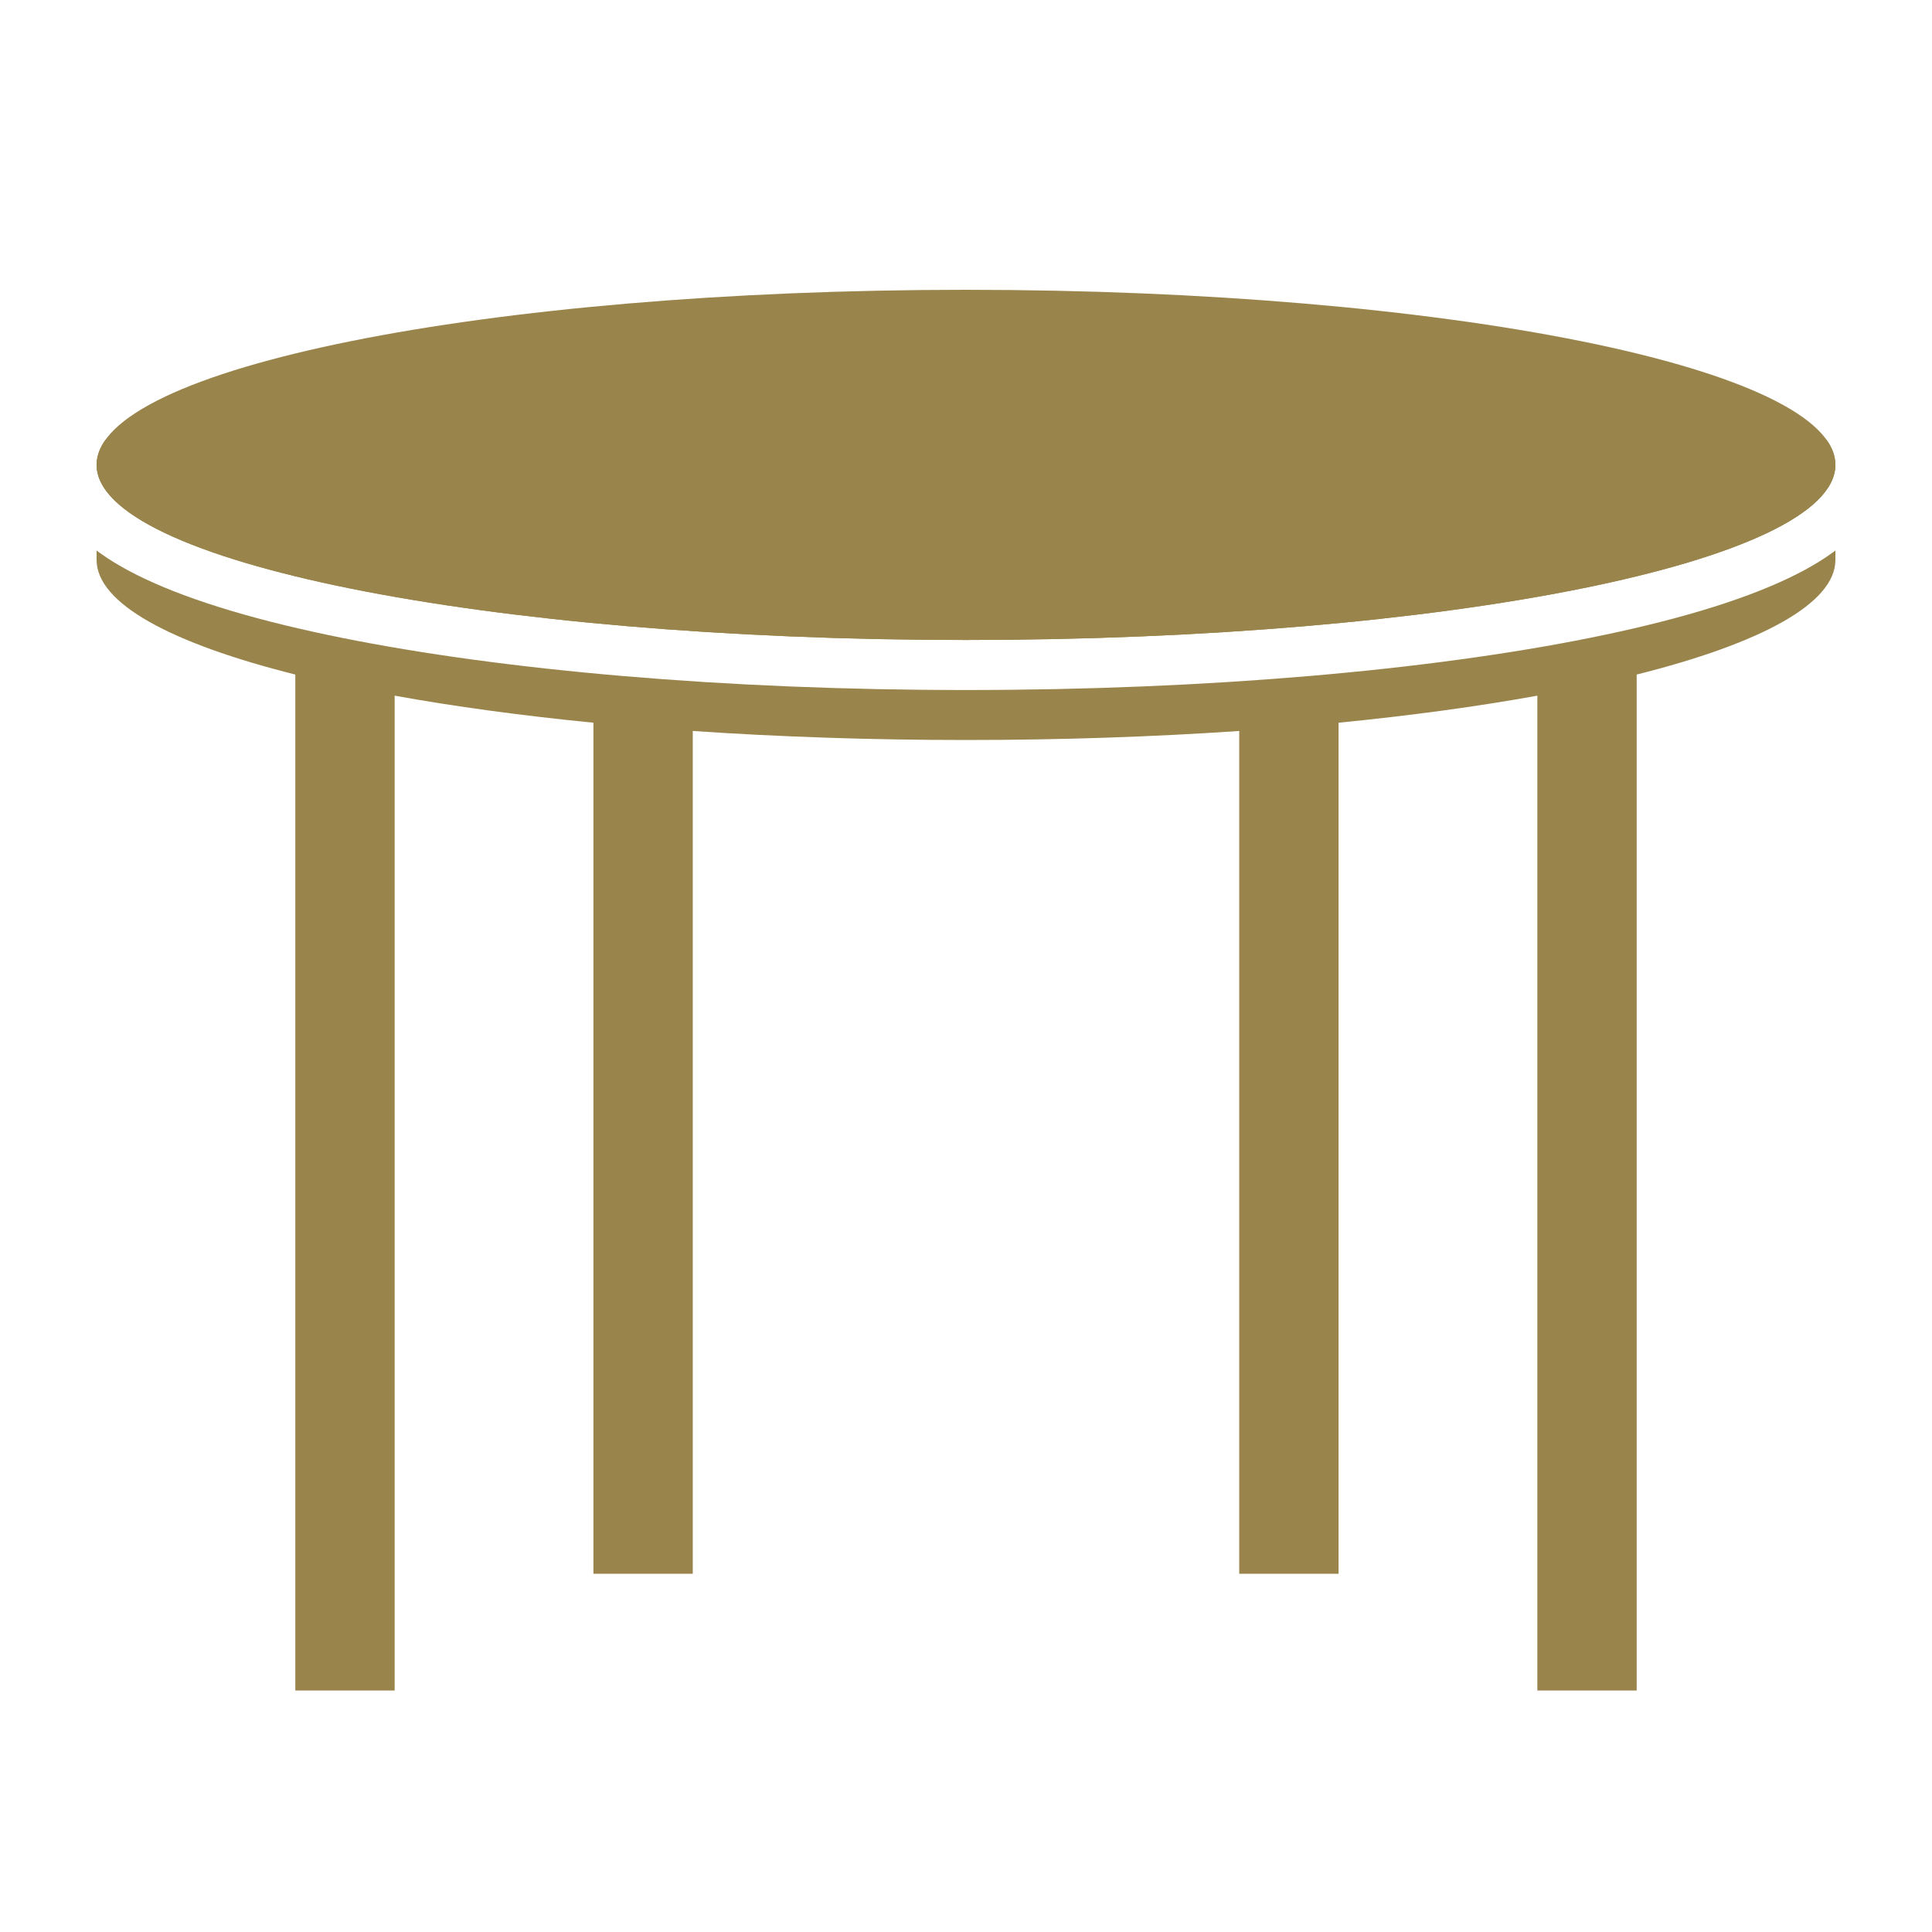
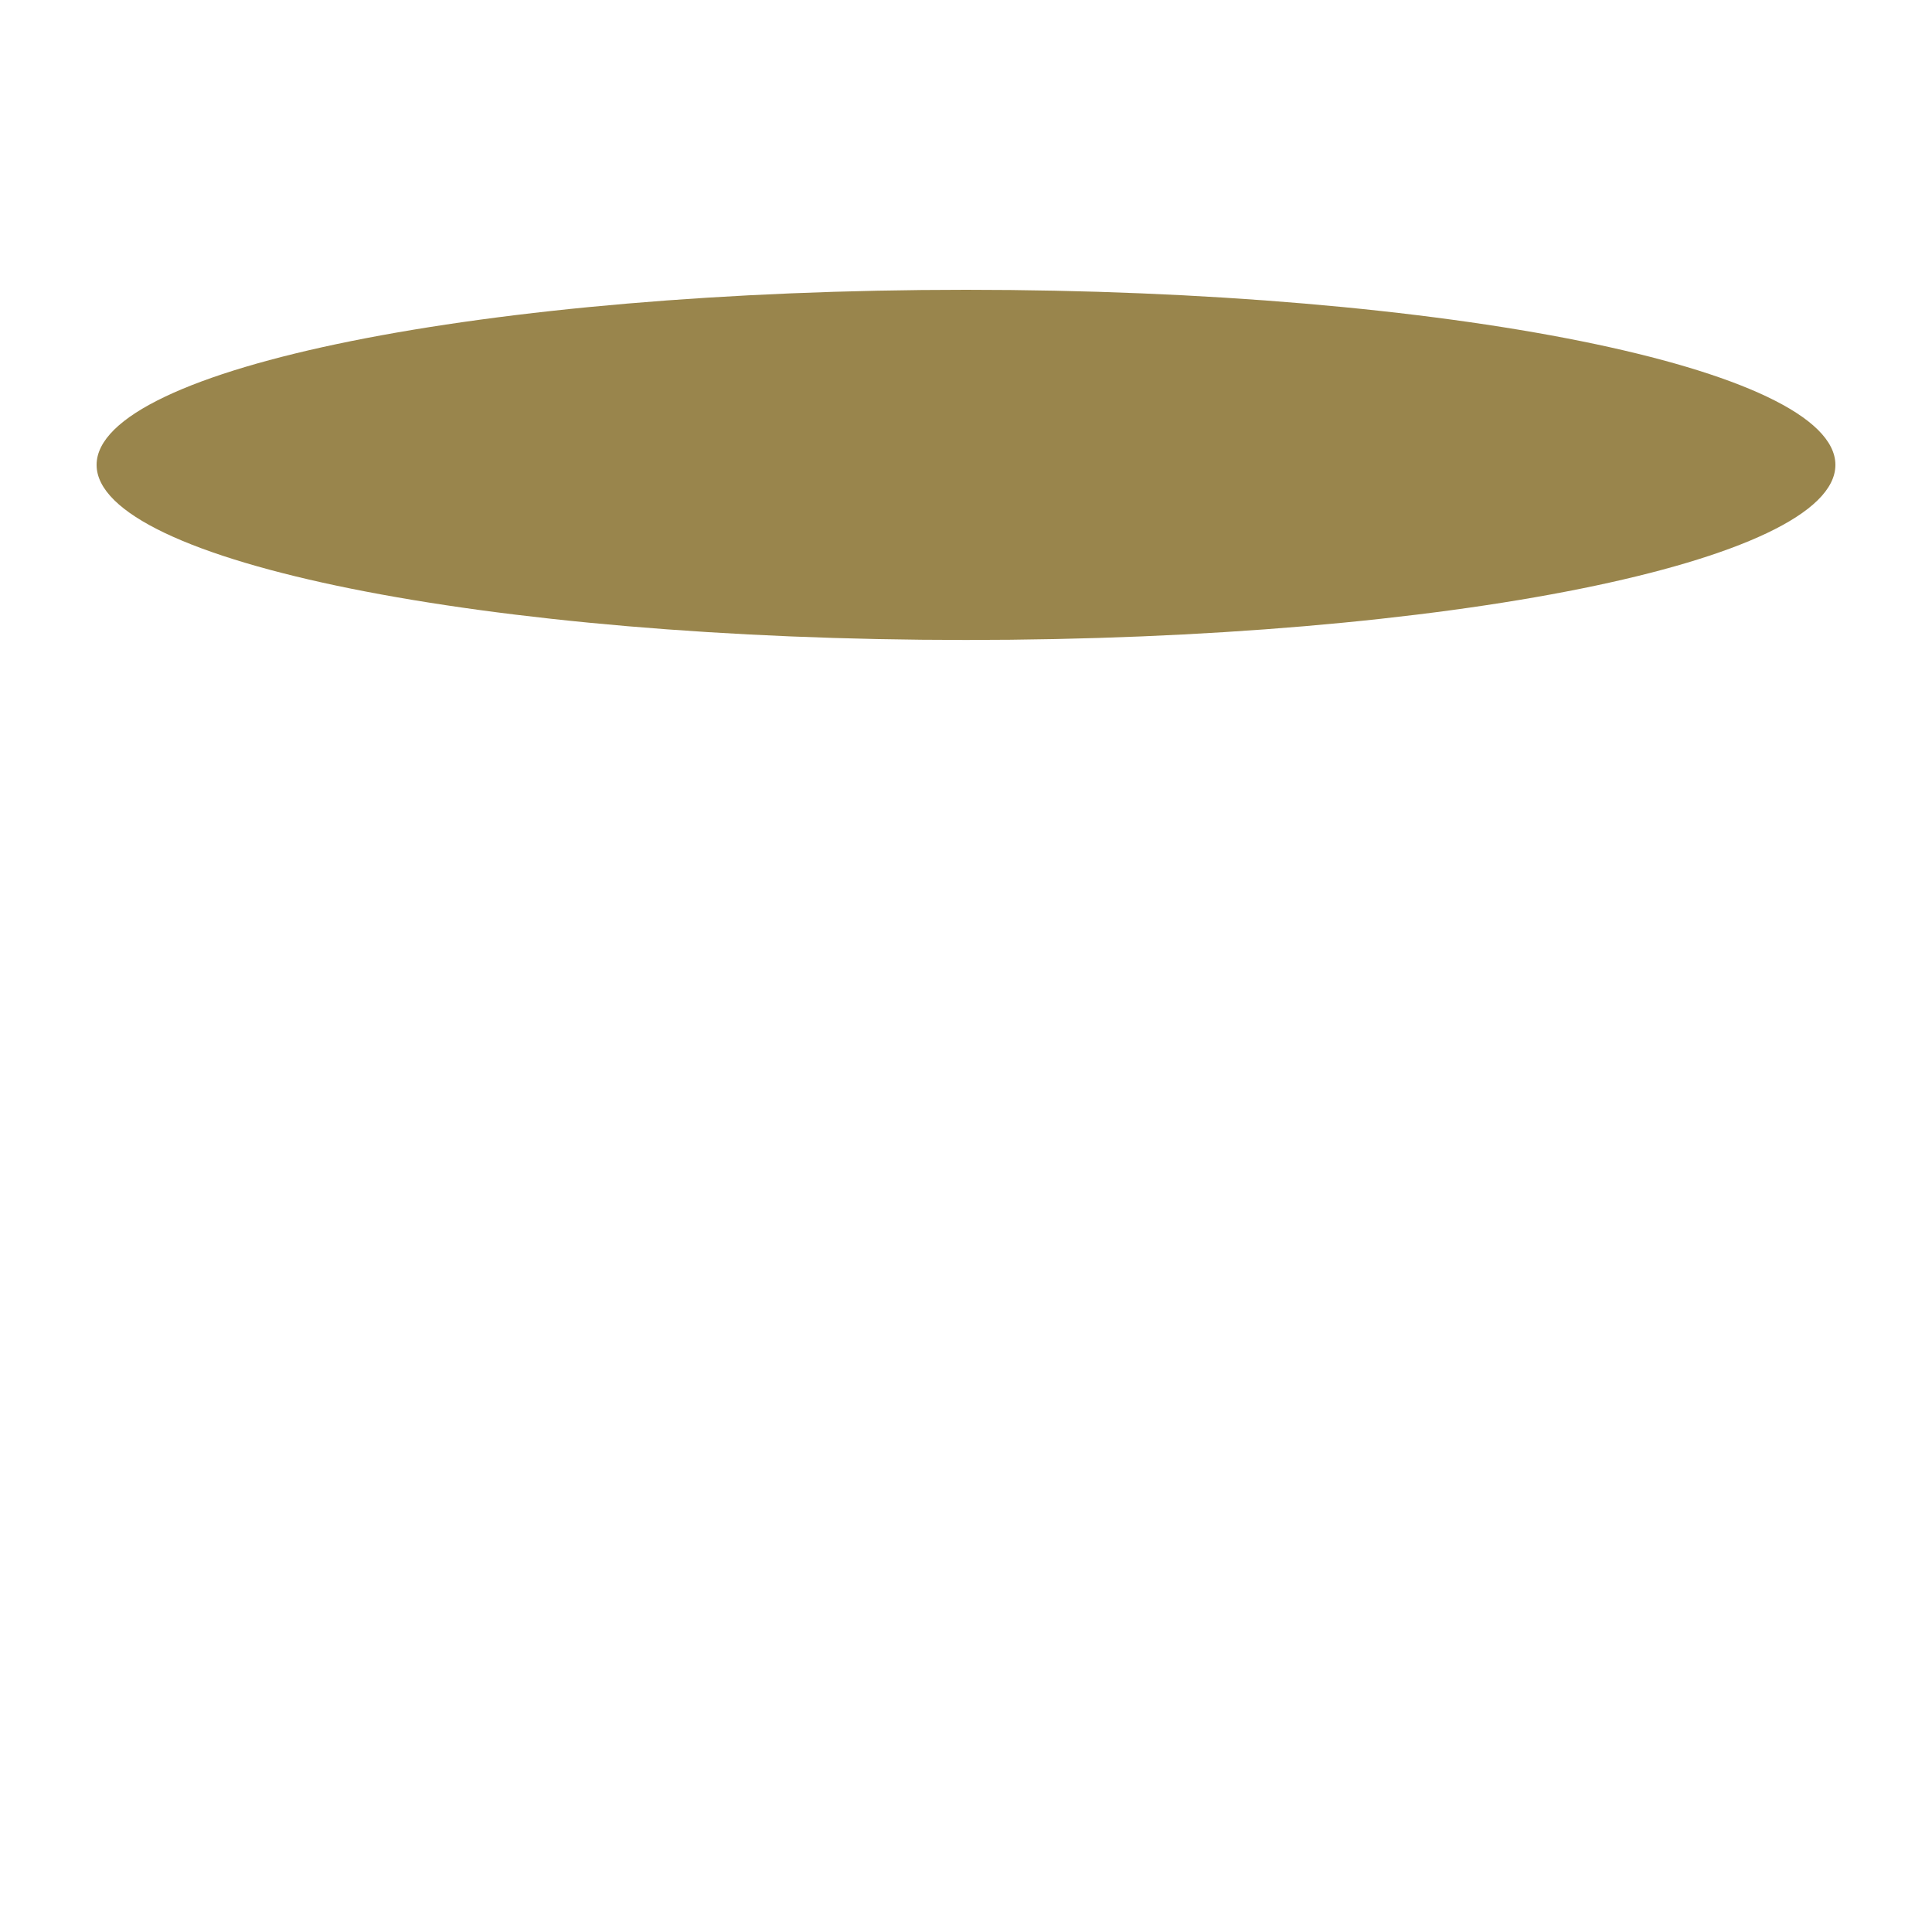
<svg xmlns="http://www.w3.org/2000/svg" width="40" height="40" viewBox="0 0 40 40" fill="none">
  <path d="M38 9.625C38 11.627 29.941 13.25 20 13.25C10.059 13.25 2 11.627 2 9.625C2 7.623 10.059 6 20 6C29.941 6 38 7.623 38 9.625Z" fill="#99854C" />
-   <path d="M20 14.286C25.017 14.286 29.588 13.877 32.93 13.204C34.592 12.869 36.004 12.459 37.025 11.972C37.378 11.804 37.711 11.615 38 11.398V11.593C38 12.494 36.456 13.321 33.886 13.966V35H31.829V14.403C30.594 14.627 29.211 14.815 27.714 14.963V32.583H25.657V15.134C23.878 15.255 21.976 15.321 20 15.321C18.024 15.321 16.122 15.255 14.343 15.134V32.583H12.286V14.963C10.789 14.815 9.406 14.627 8.171 14.403V35H6.114V13.966C3.544 13.321 2 12.494 2 11.593V11.398C2.289 11.615 2.622 11.804 2.975 11.972C3.996 12.459 5.408 12.869 7.07 13.204C10.412 13.877 14.983 14.286 20 14.286Z" fill="#99854C" />
-   <path d="M2 9.625C2 11.627 10.059 13.25 20 13.25C29.941 13.25 38 11.627 38 9.625C38 9.449 37.938 9.276 37.818 9.107H2.182C2.062 9.276 2 9.449 2 9.625Z" fill="#99854C" />
</svg>